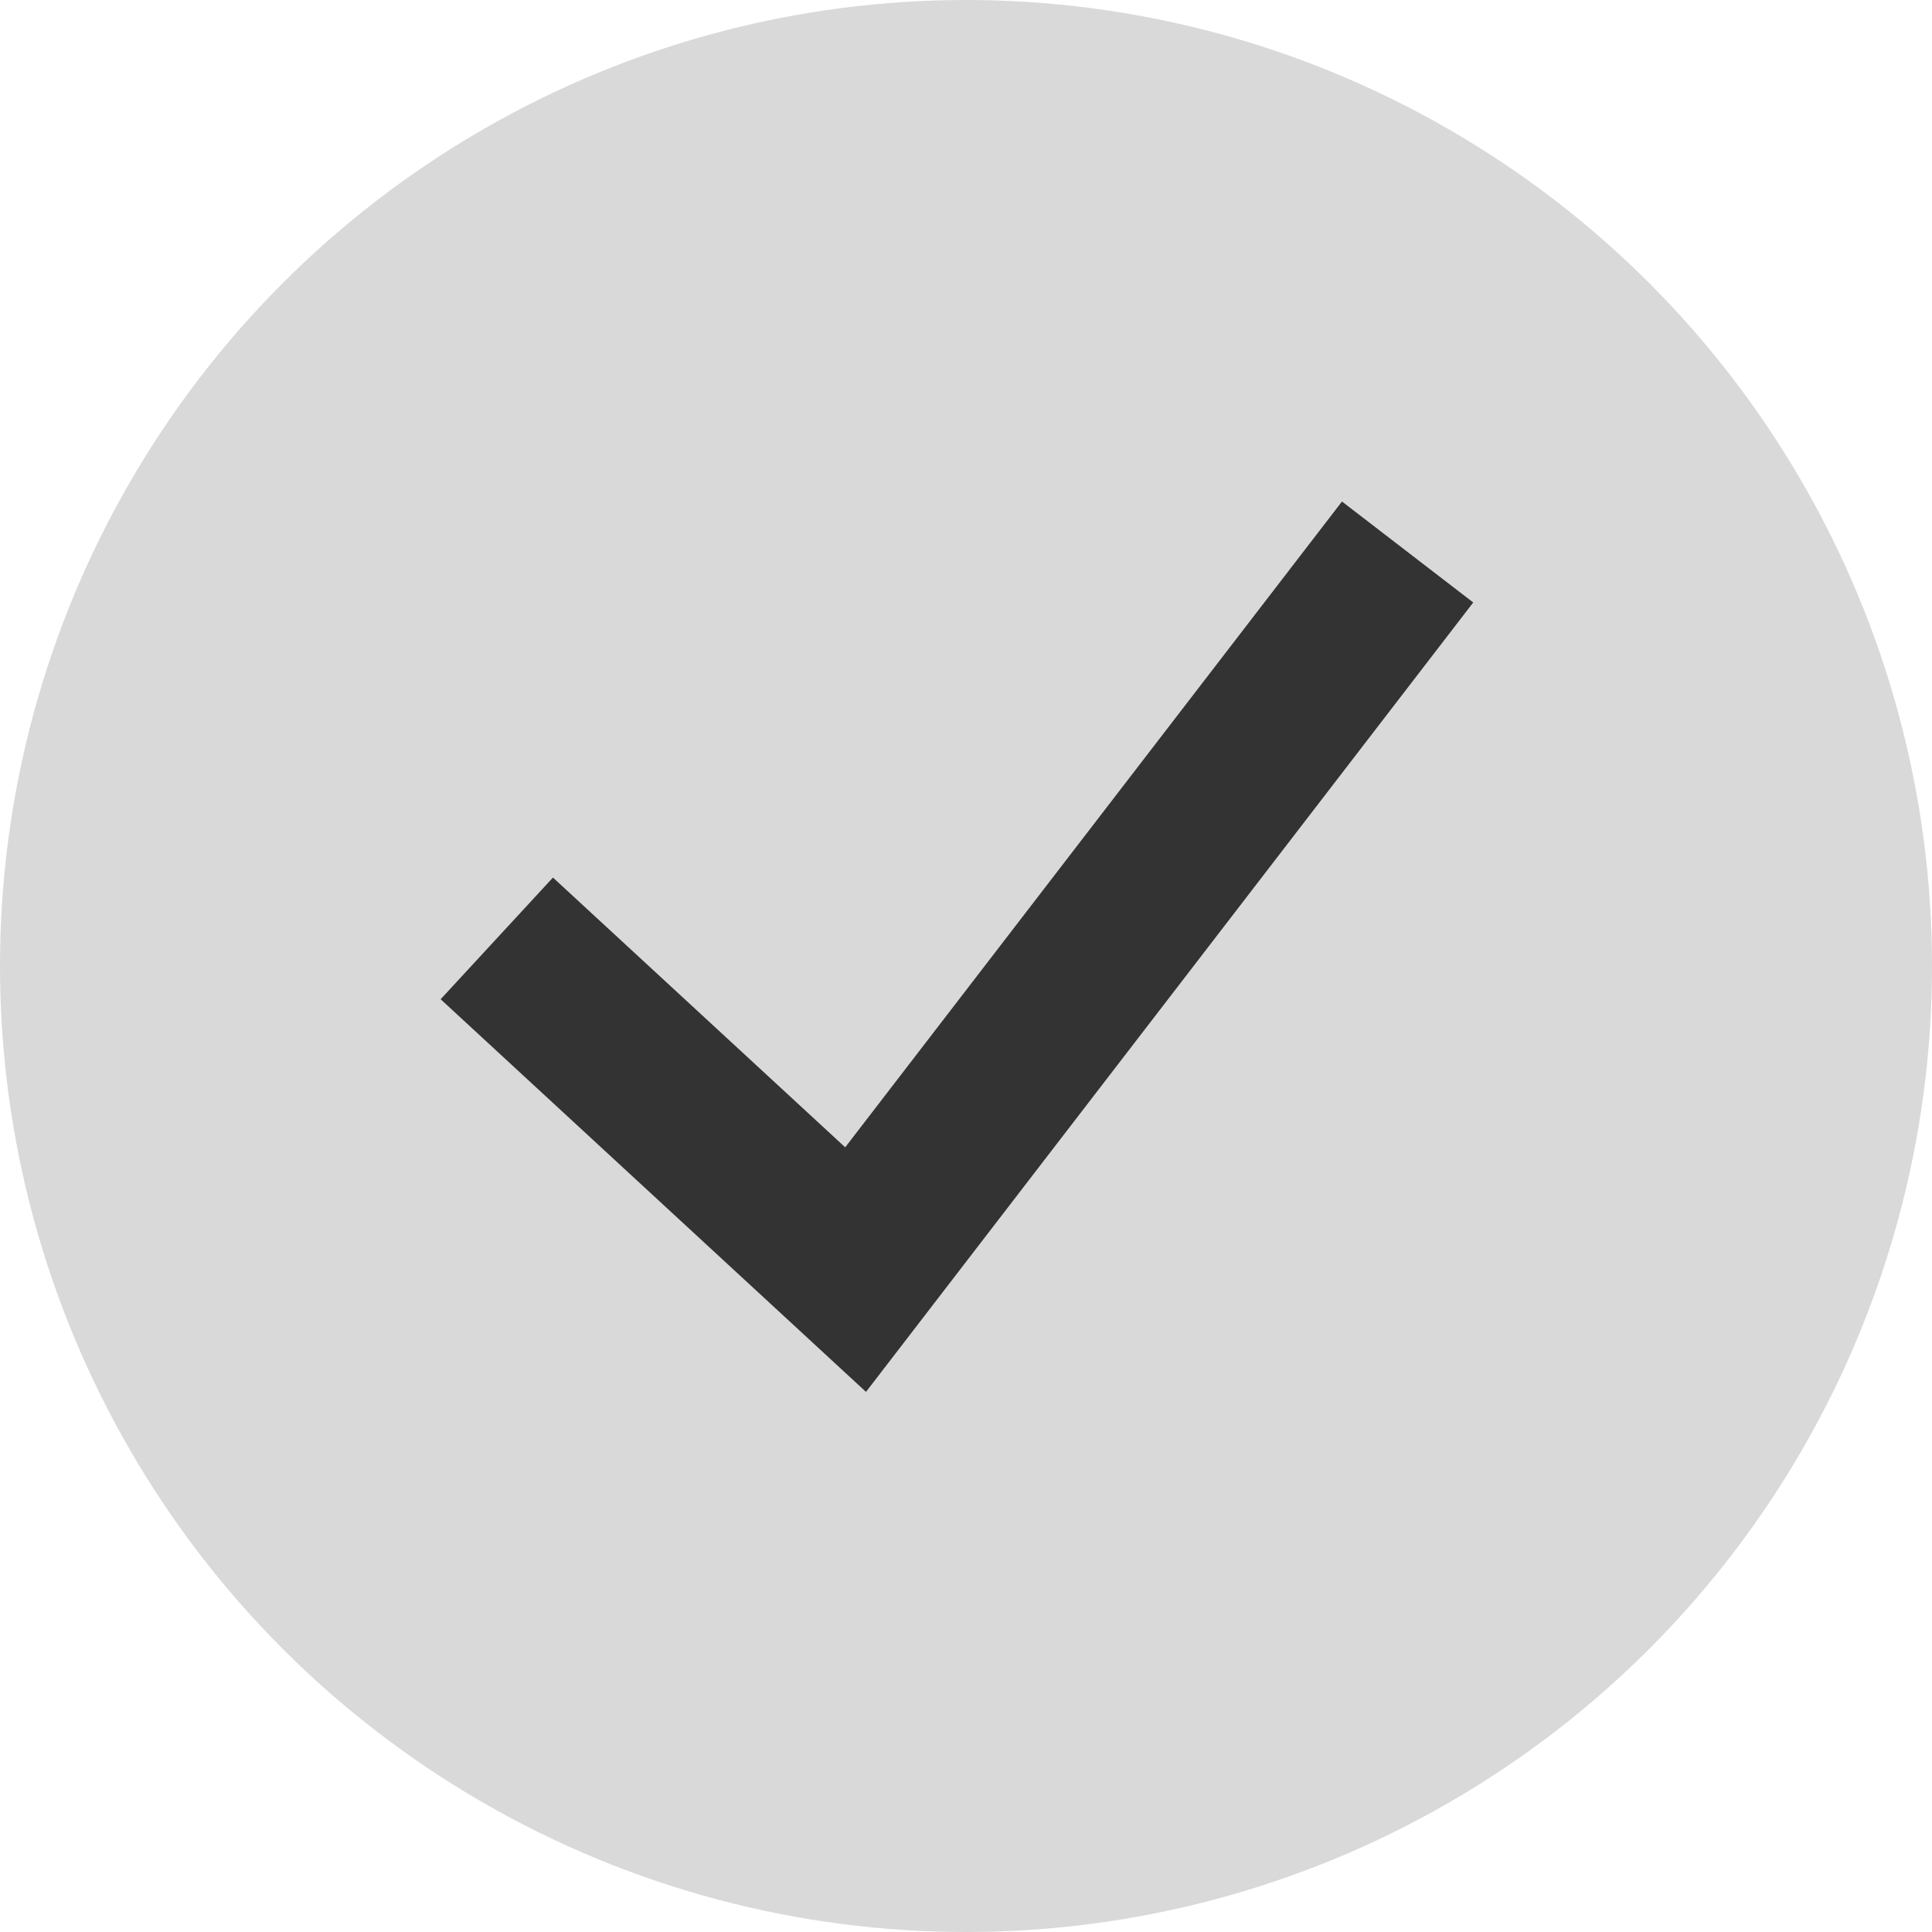
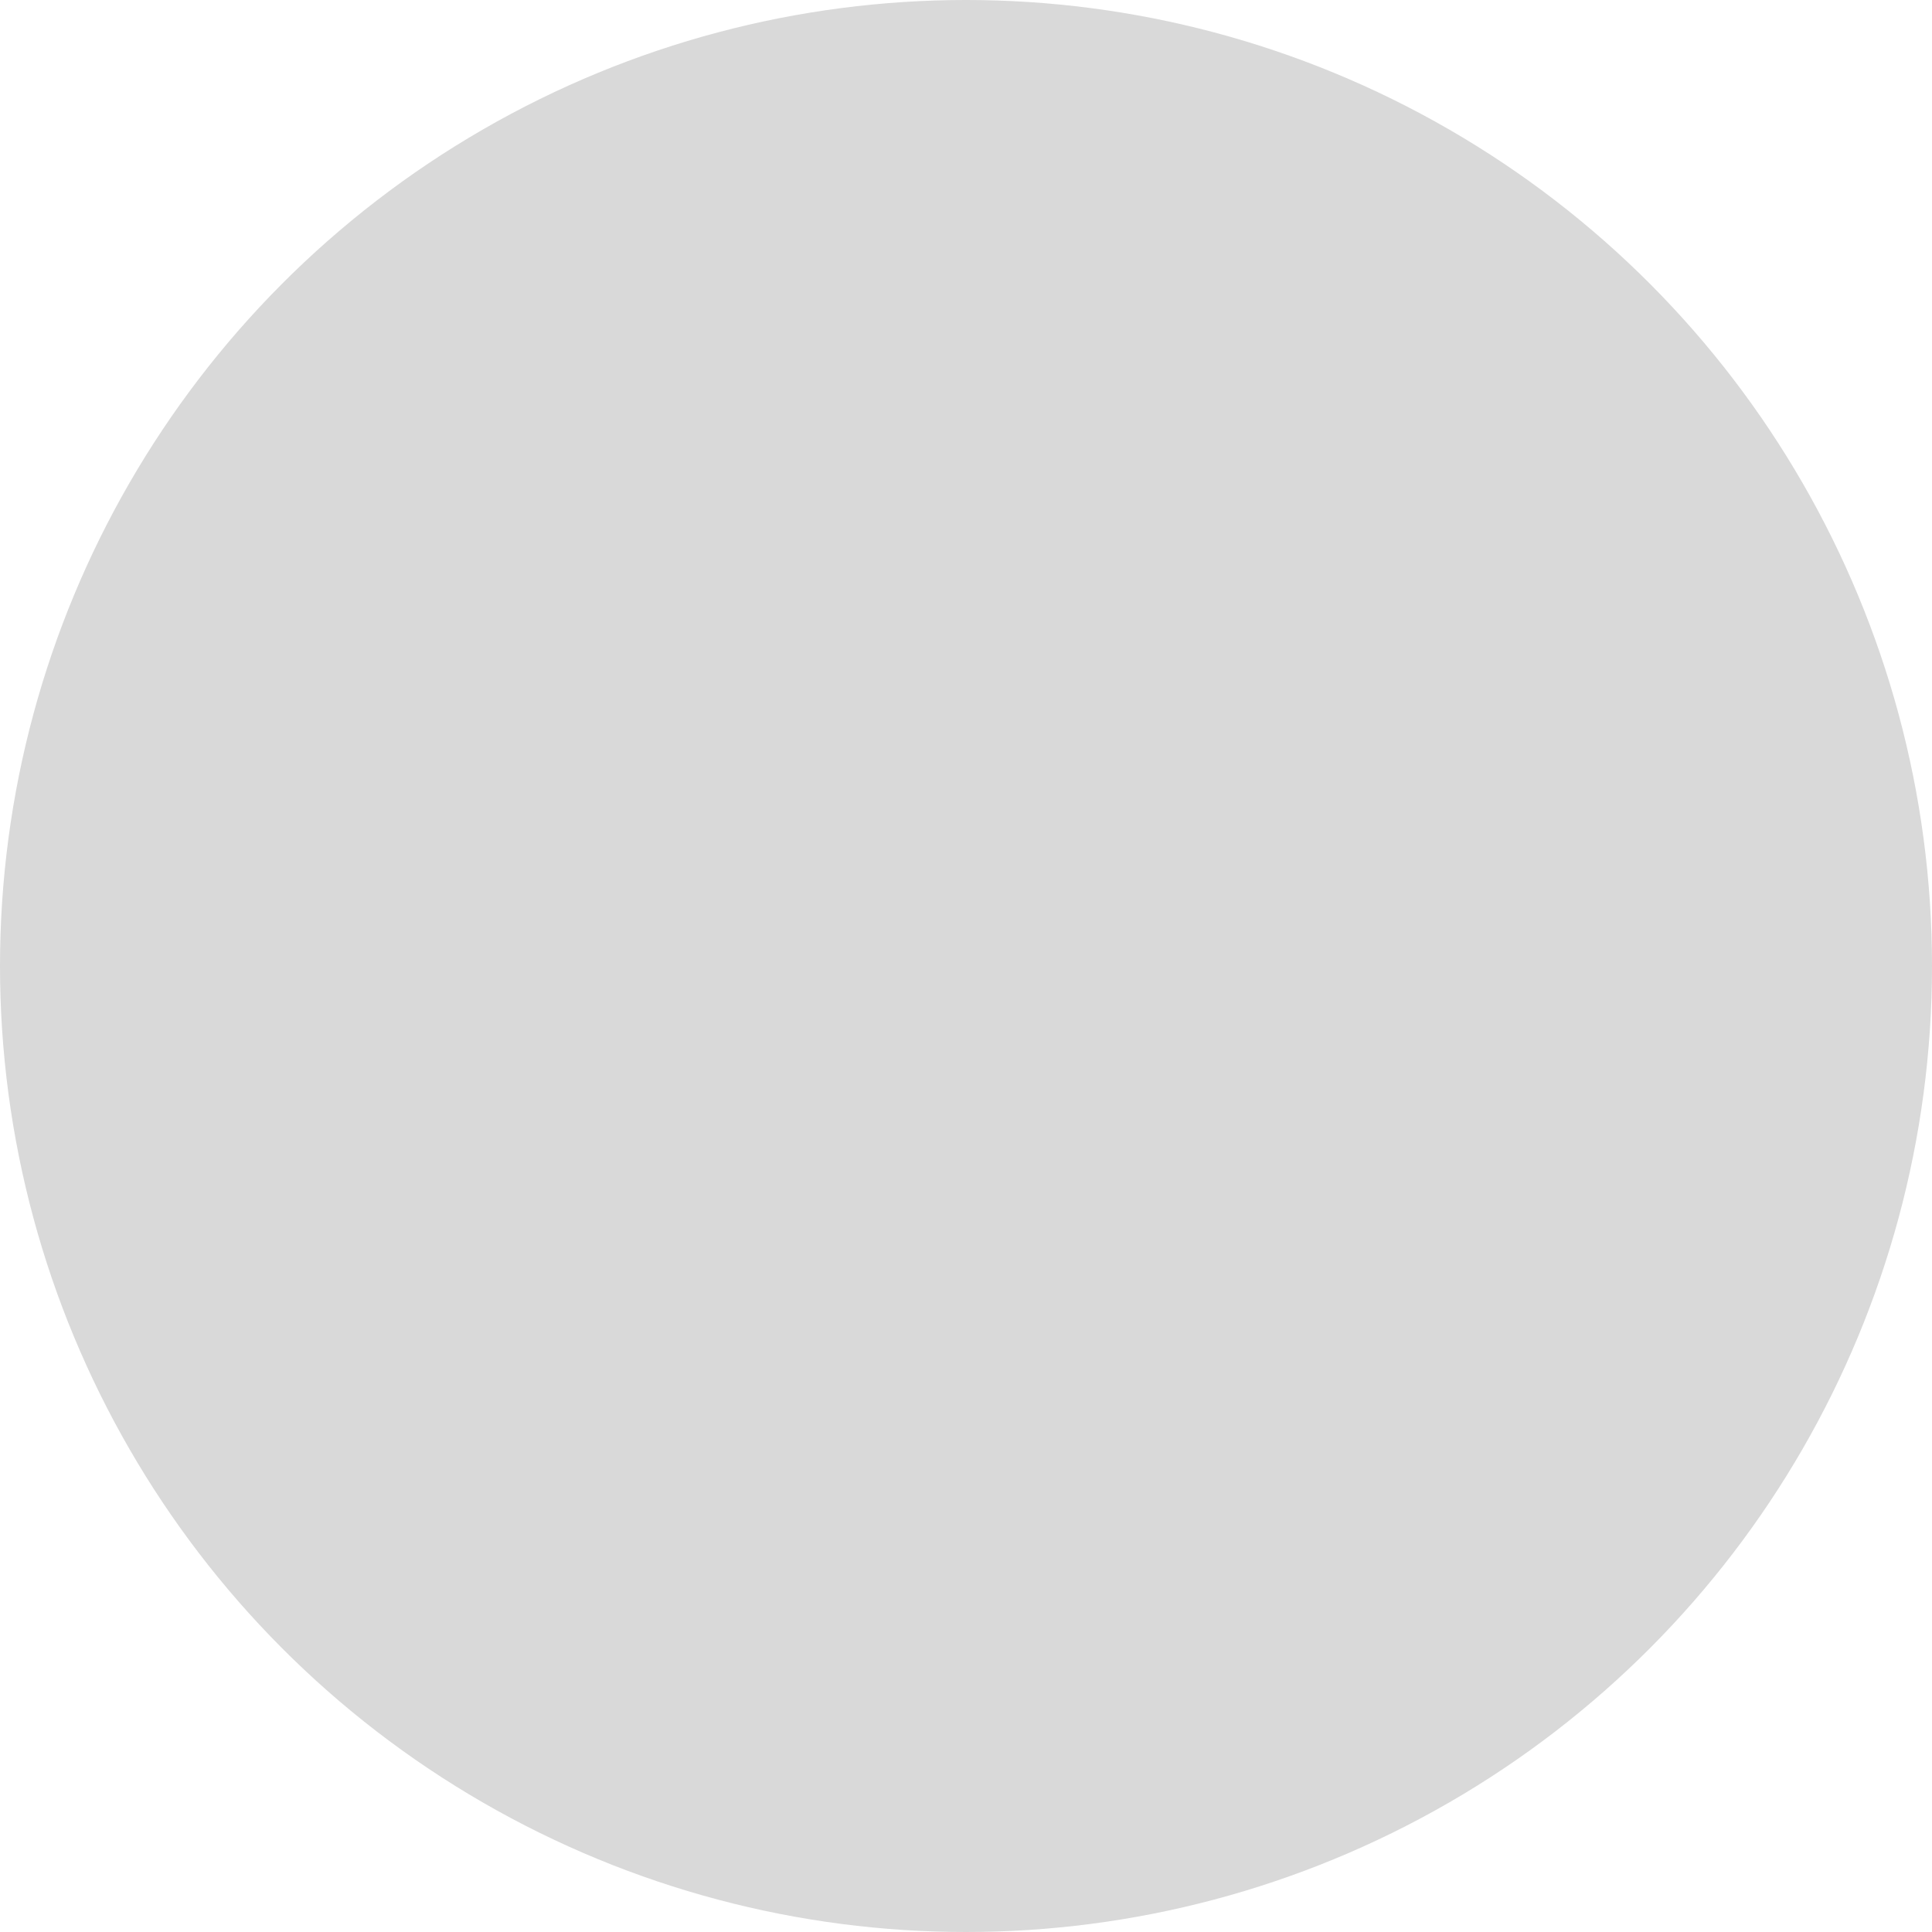
<svg xmlns="http://www.w3.org/2000/svg" width="35" height="35" viewBox="0 0 35 35" fill="none">
  <circle cx="17.5" cy="17.5" r="17.5" fill="#D9D9D9" />
-   <path d="M9 17L15.5 23L25.5 10" stroke="#333333" stroke-width="3" />
</svg>